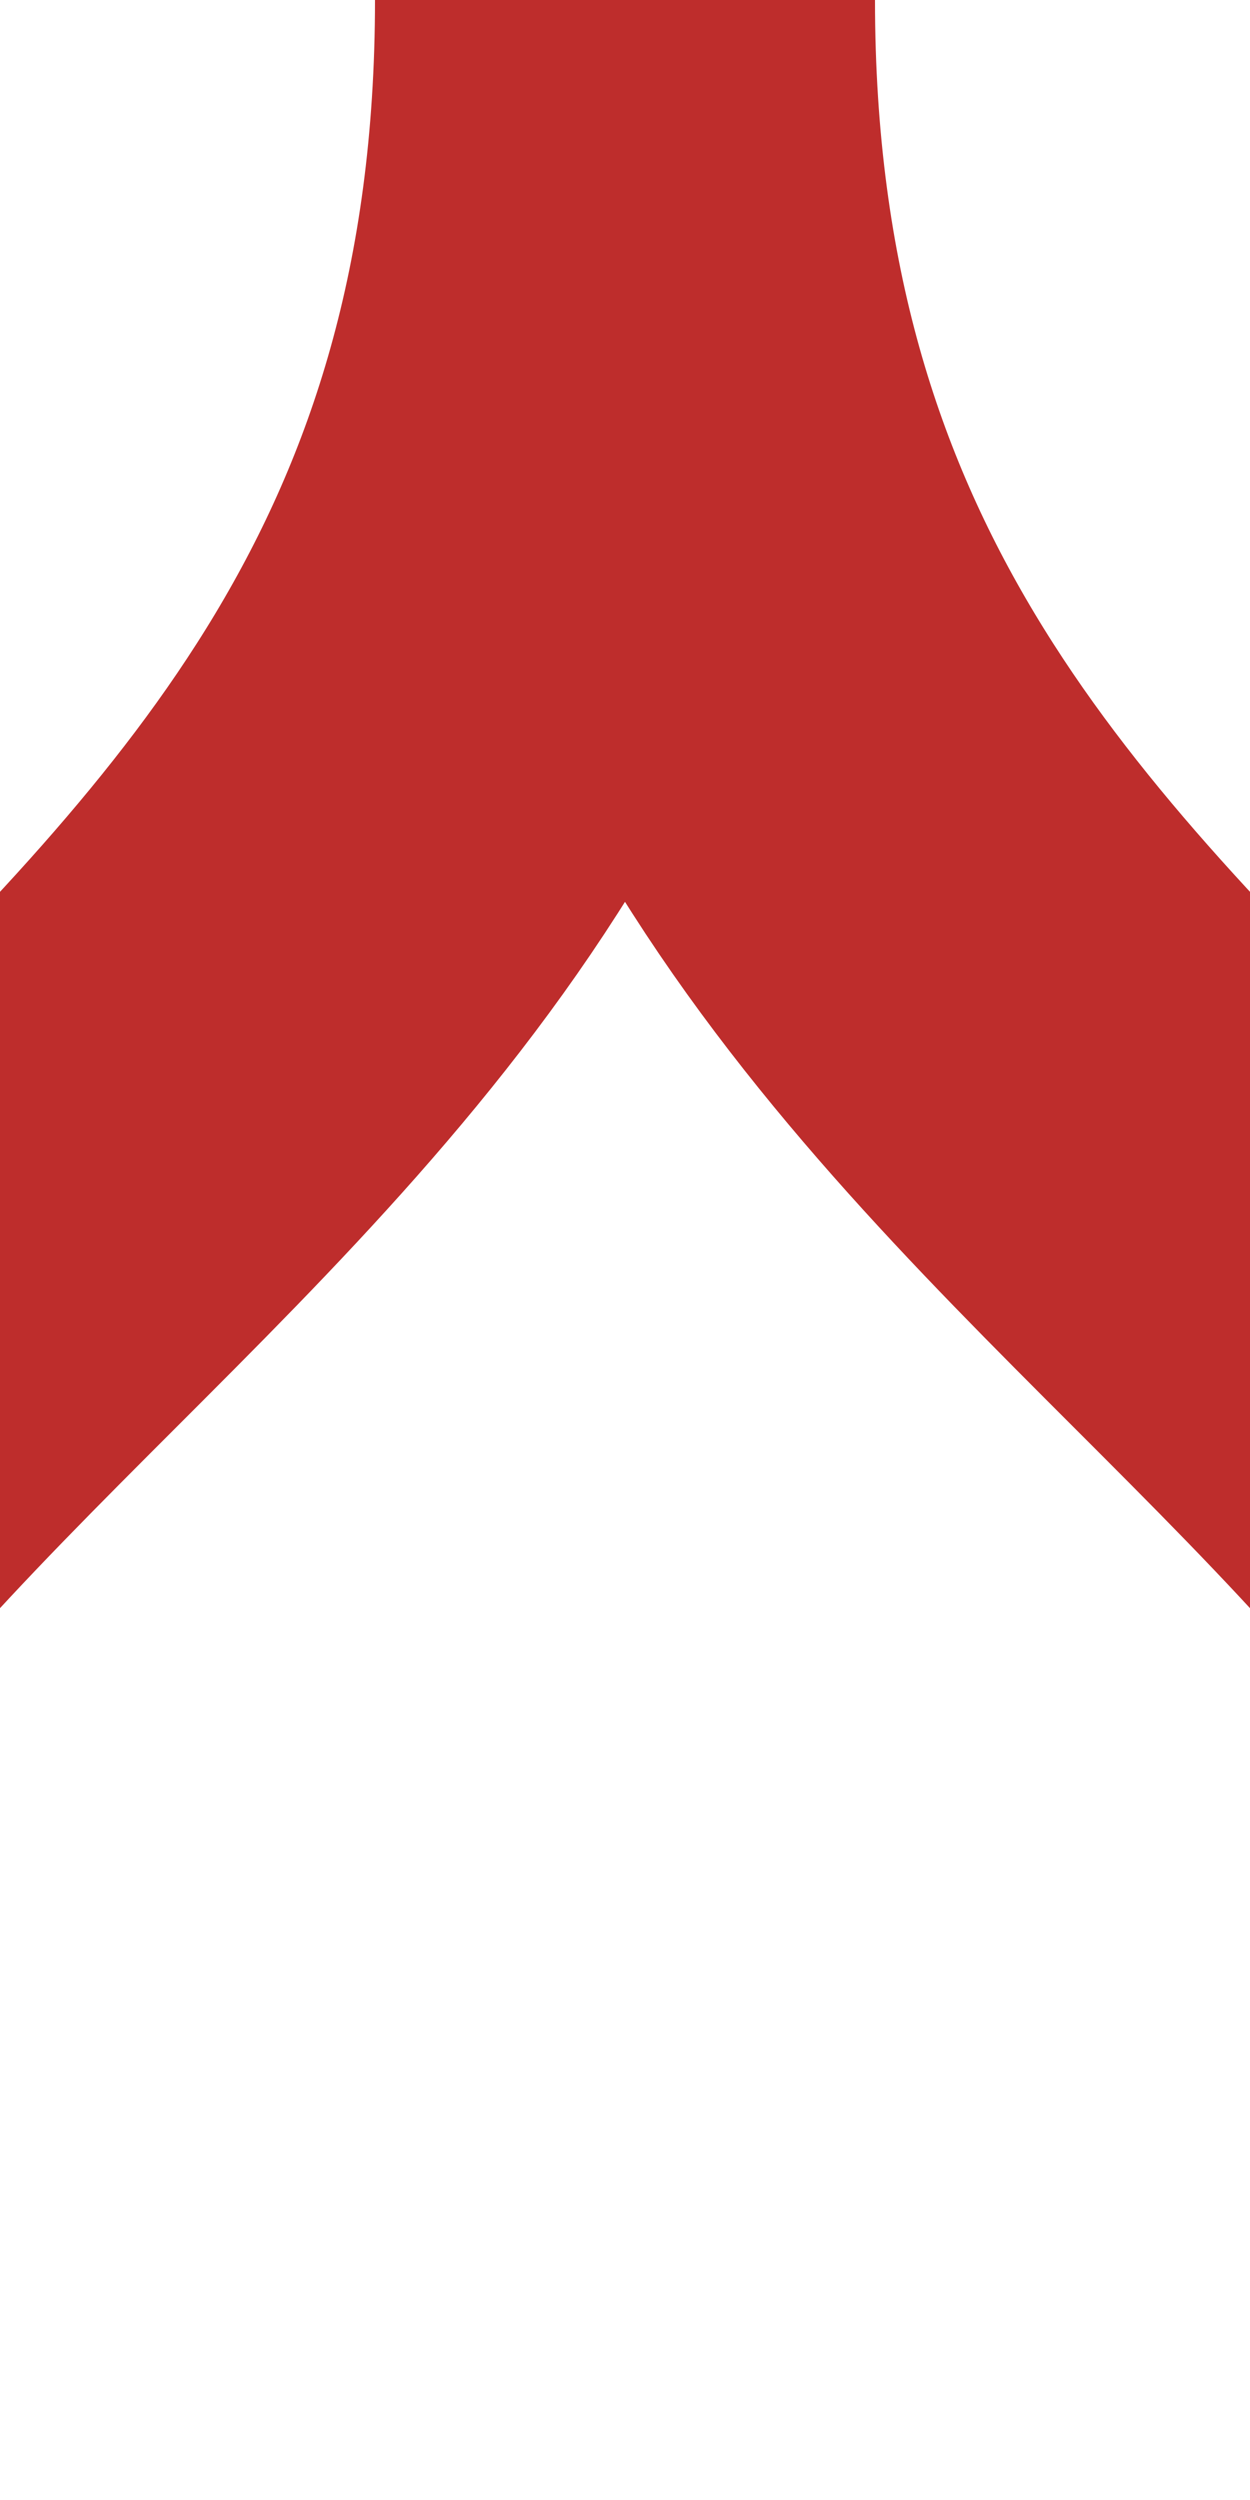
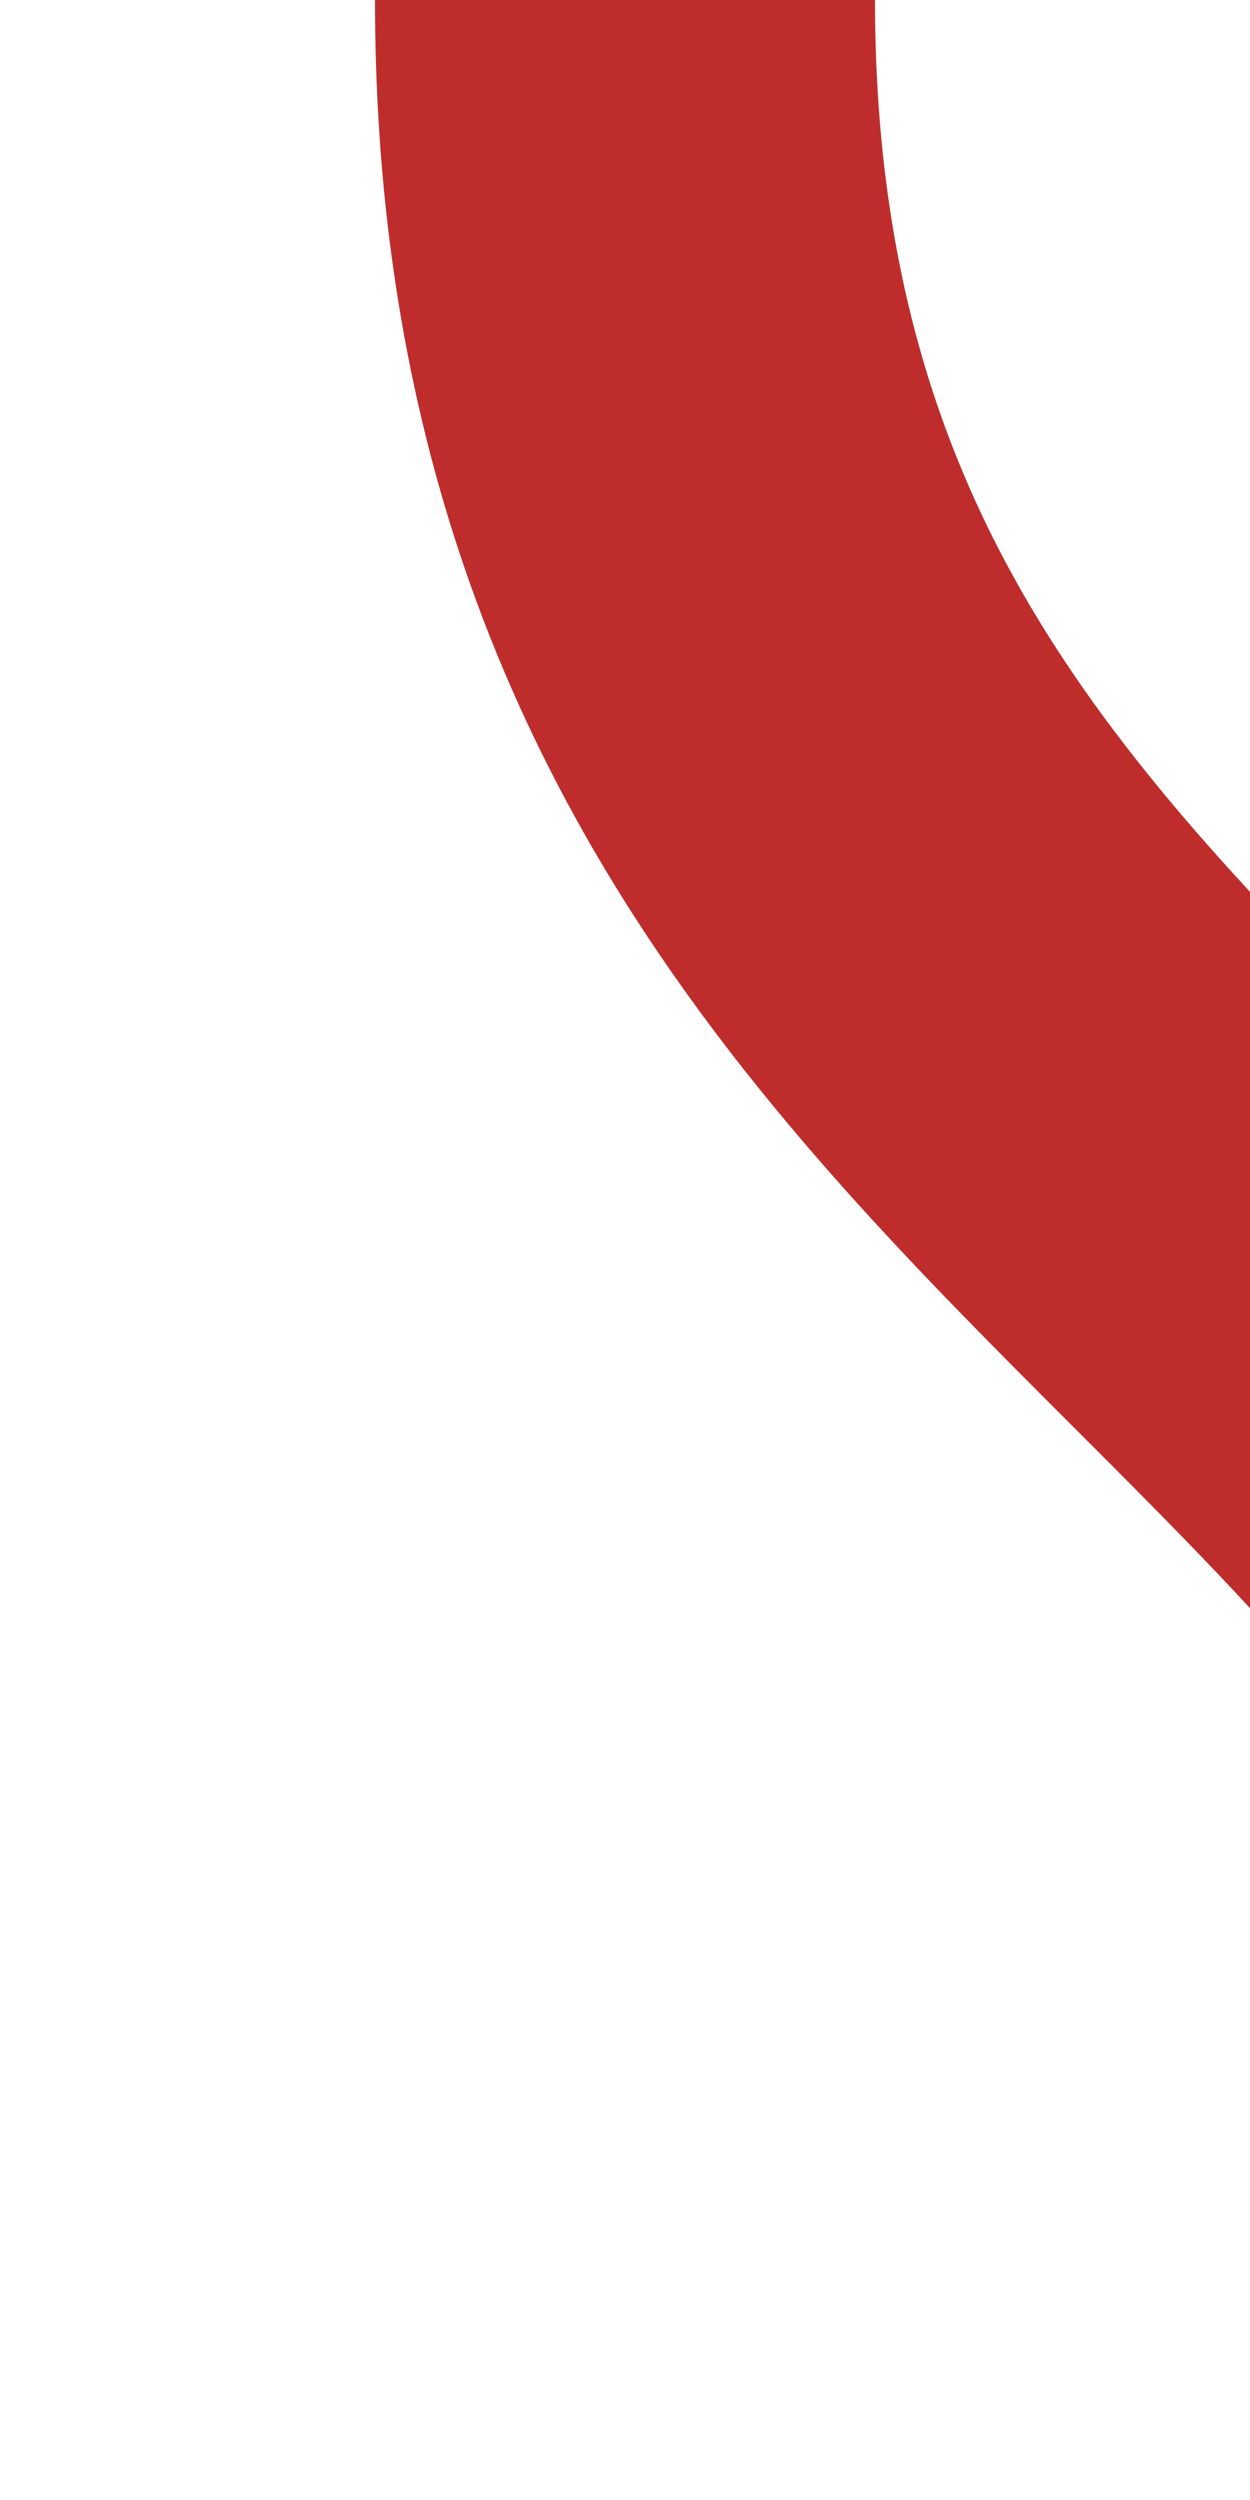
<svg xmlns="http://www.w3.org/2000/svg" width="250" height="500" viewBox="0 0 250 500">
  <title>dWXlr</title>
  <g stroke="#be2d2c" stroke-width="100" fill="none">
-     <path d="M 125,0 C 125,250 -125,250 -125,500" />
    <path d="M 125,0 C 125,250 375,250 375,500" />
  </g>
</svg>